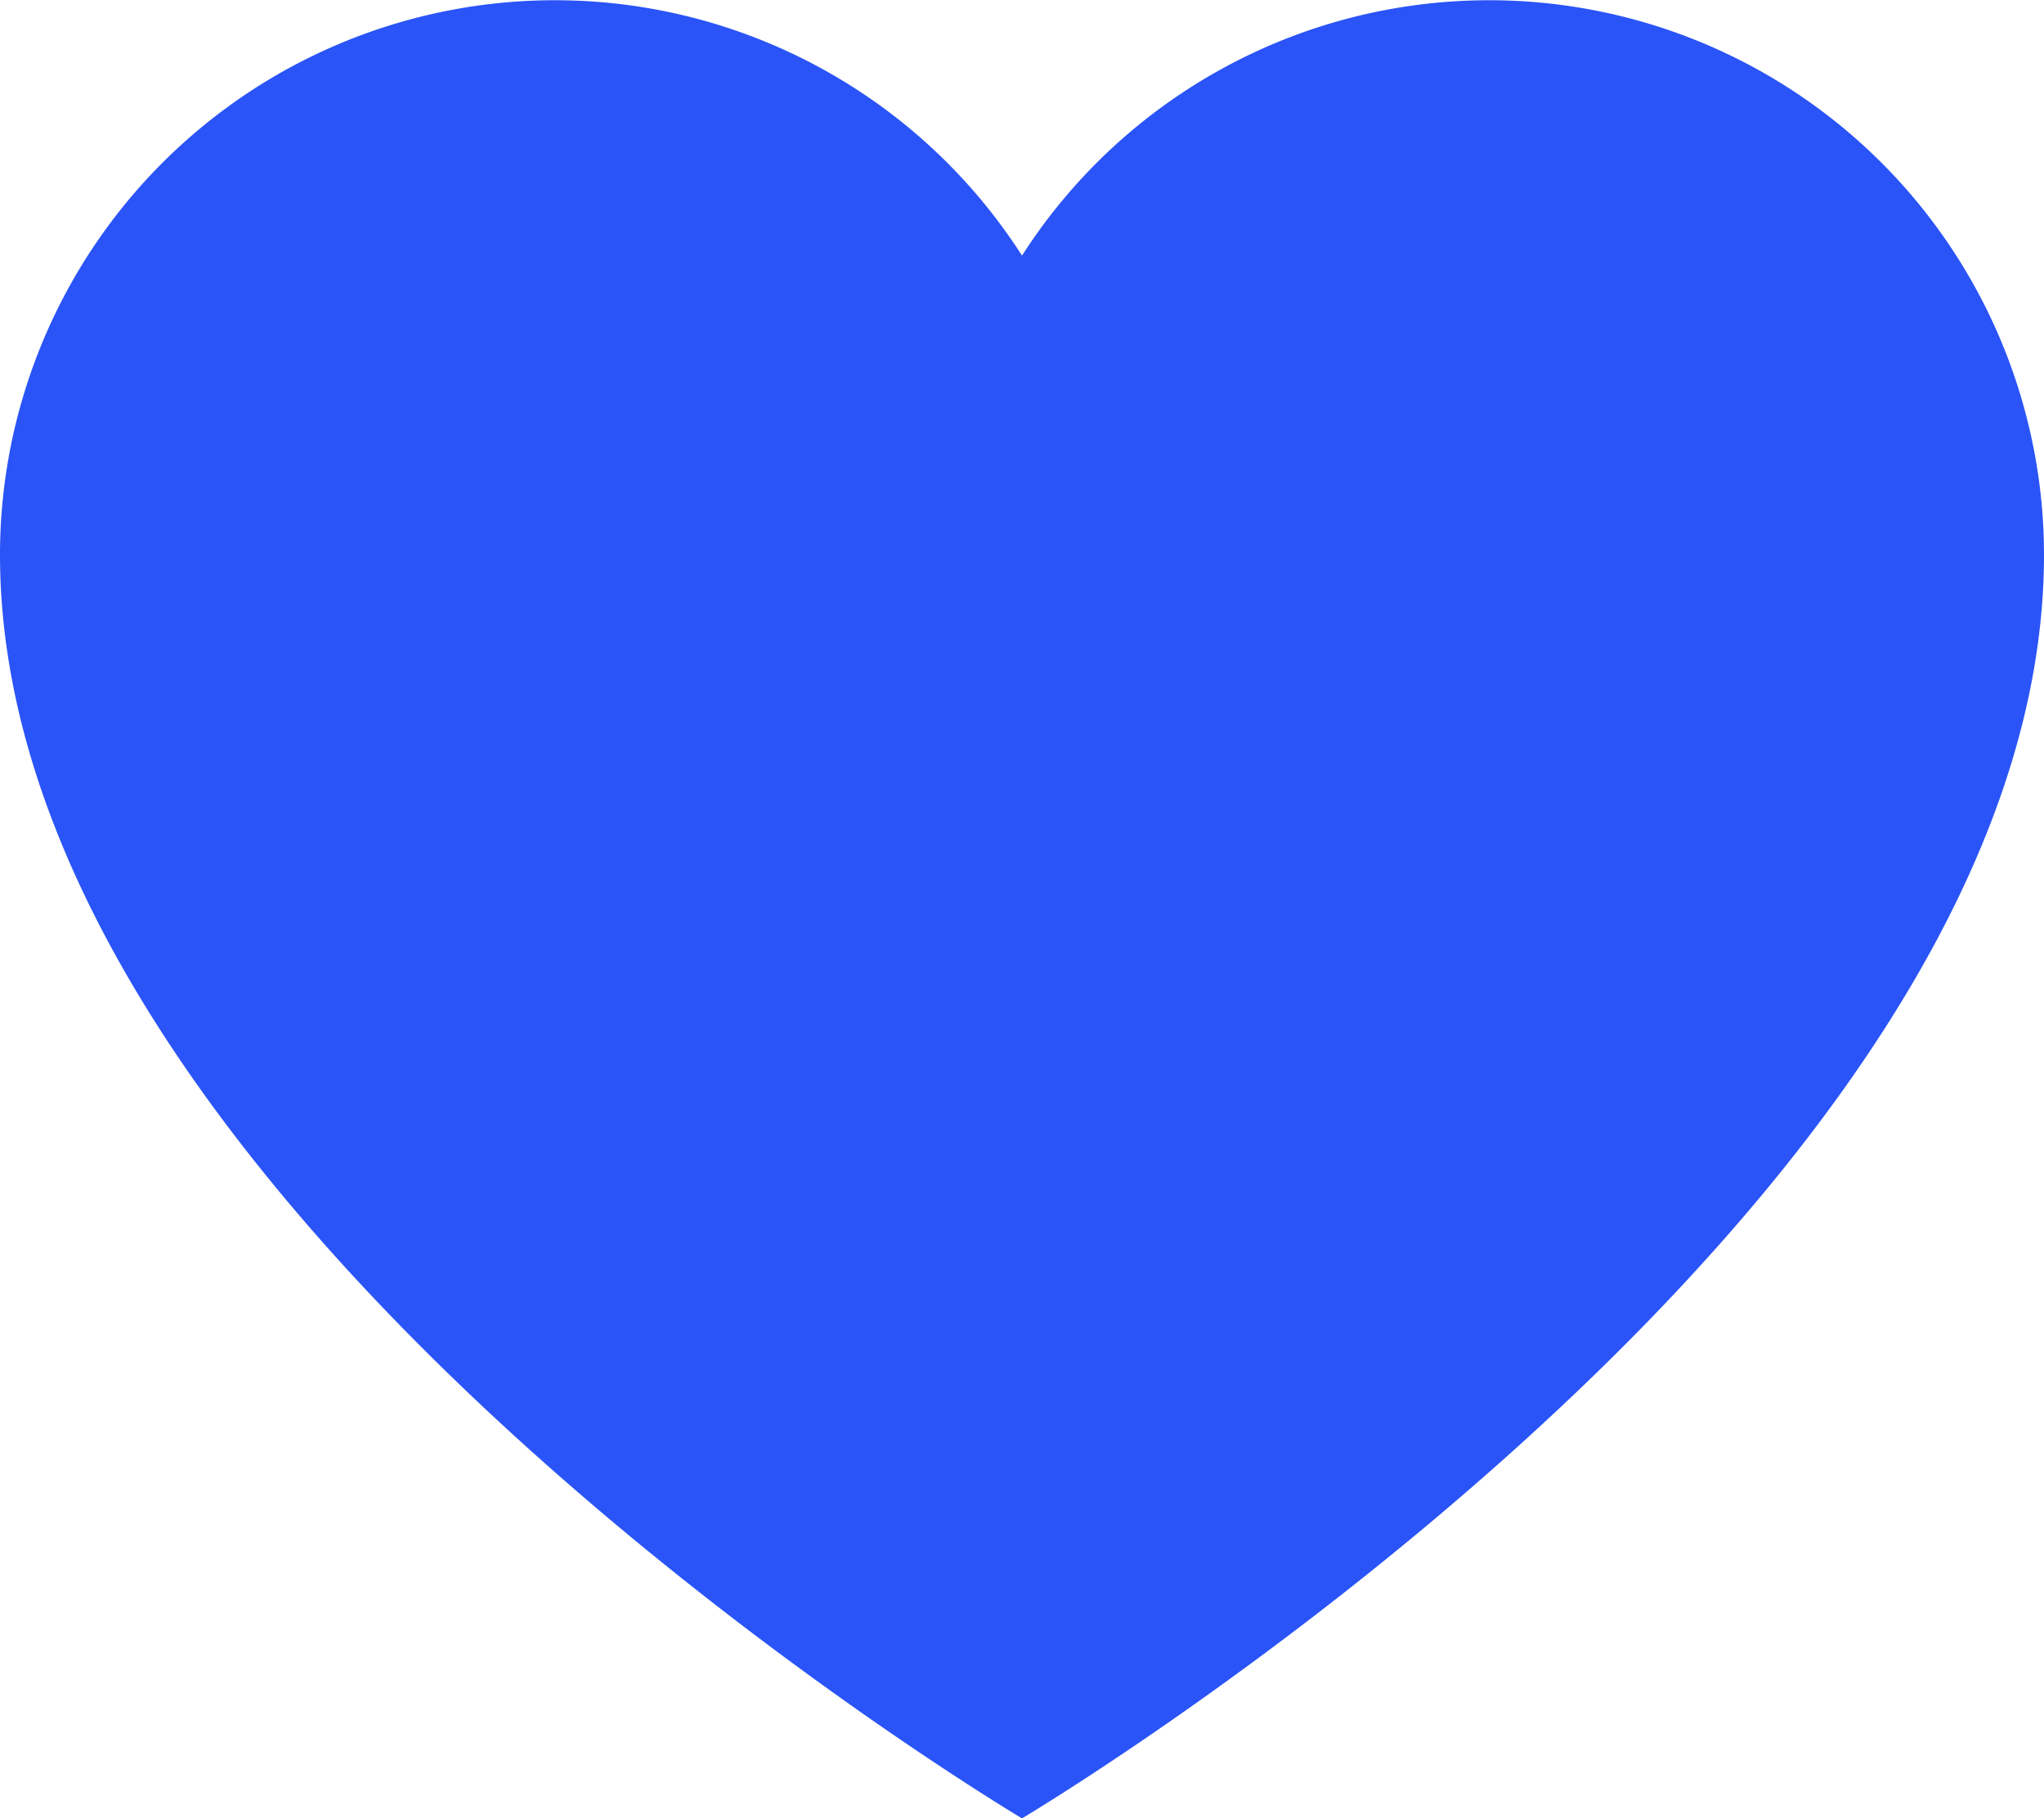
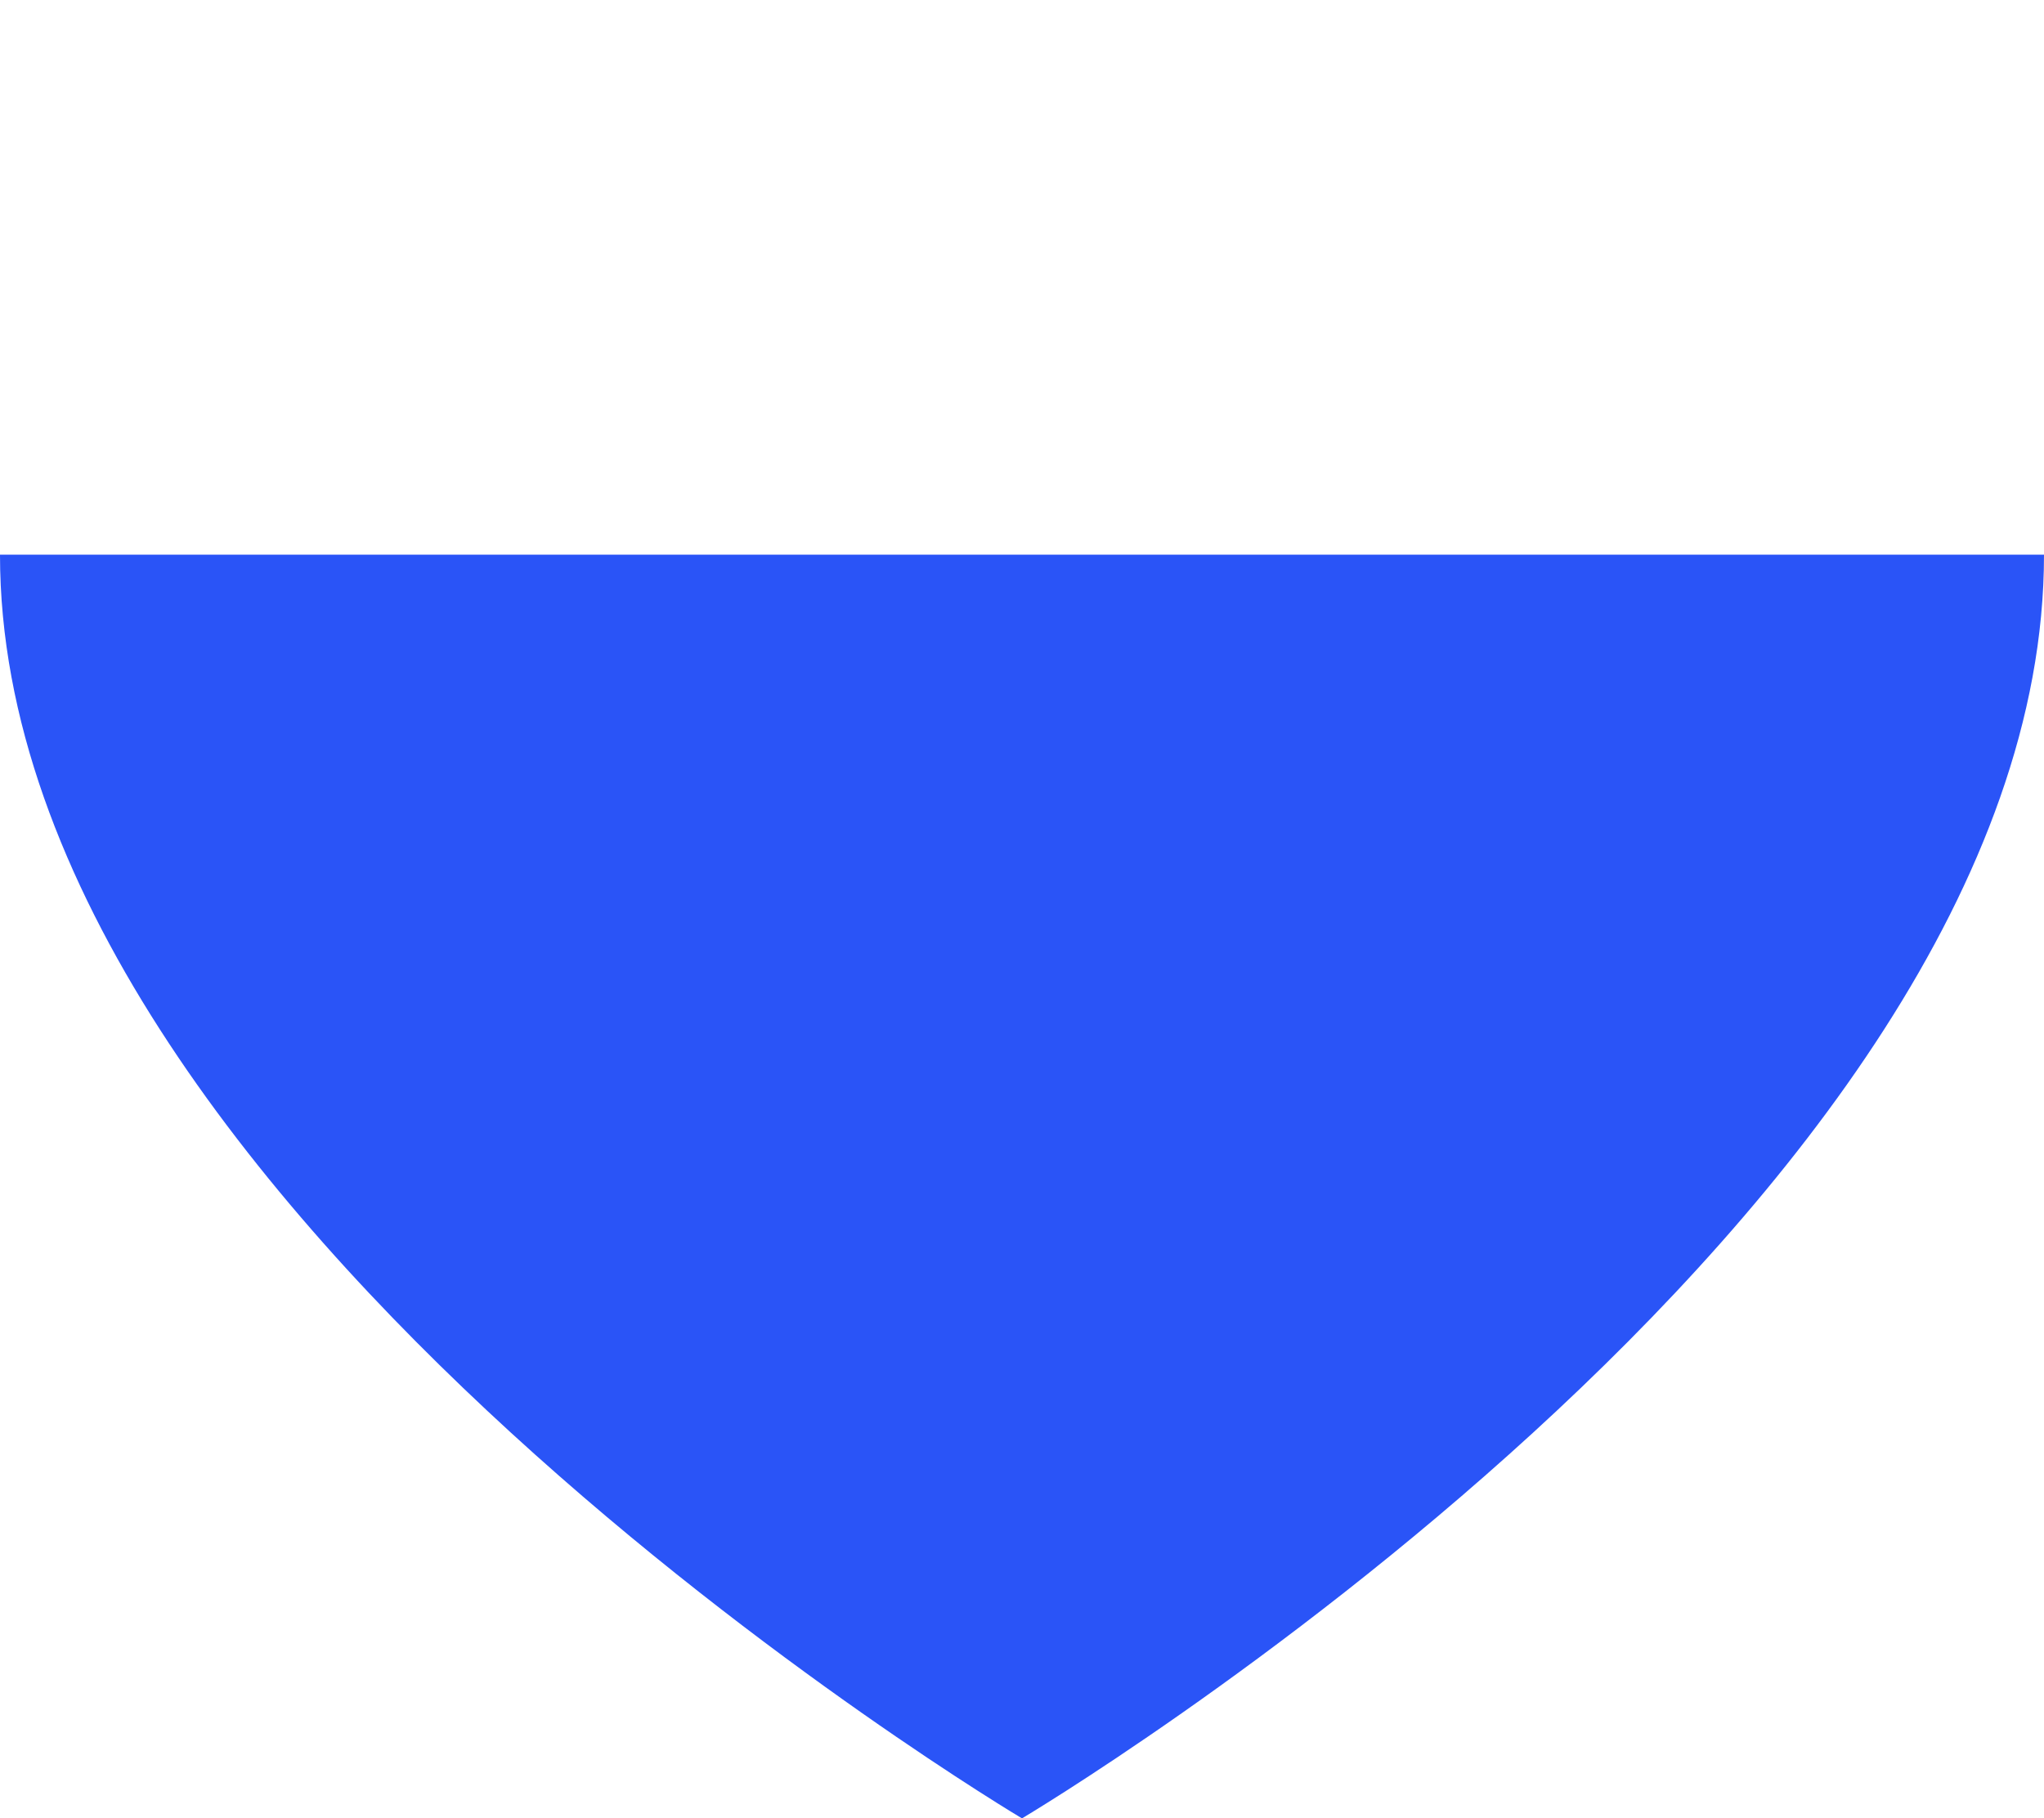
<svg xmlns="http://www.w3.org/2000/svg" width="41" height="36.481" viewBox="0 0 41 36.481">
  <g id="Group_3393" data-name="Group 3393" transform="translate(-1366 -667.759)">
    <g id="noun_Heart_2186280" transform="translate(1366 662.248)">
      <g id="Group_2587" data-name="Group 2587" transform="translate(0 5.511)">
-         <path id="Path_2867" data-name="Path 2867" d="M41,16.639c0,13.173-20.5,25.353-20.5,25.353S0,29.813,0,16.639a11.13,11.13,0,0,1,20.5-6,11.13,11.13,0,0,1,20.5,6Z" transform="translate(0 -5.511)" fill="#2a54f7" />
+         <path id="Path_2867" data-name="Path 2867" d="M41,16.639c0,13.173-20.5,25.353-20.5,25.353S0,29.813,0,16.639Z" transform="translate(0 -5.511)" fill="#2a54f7" />
      </g>
    </g>
  </g>
</svg>